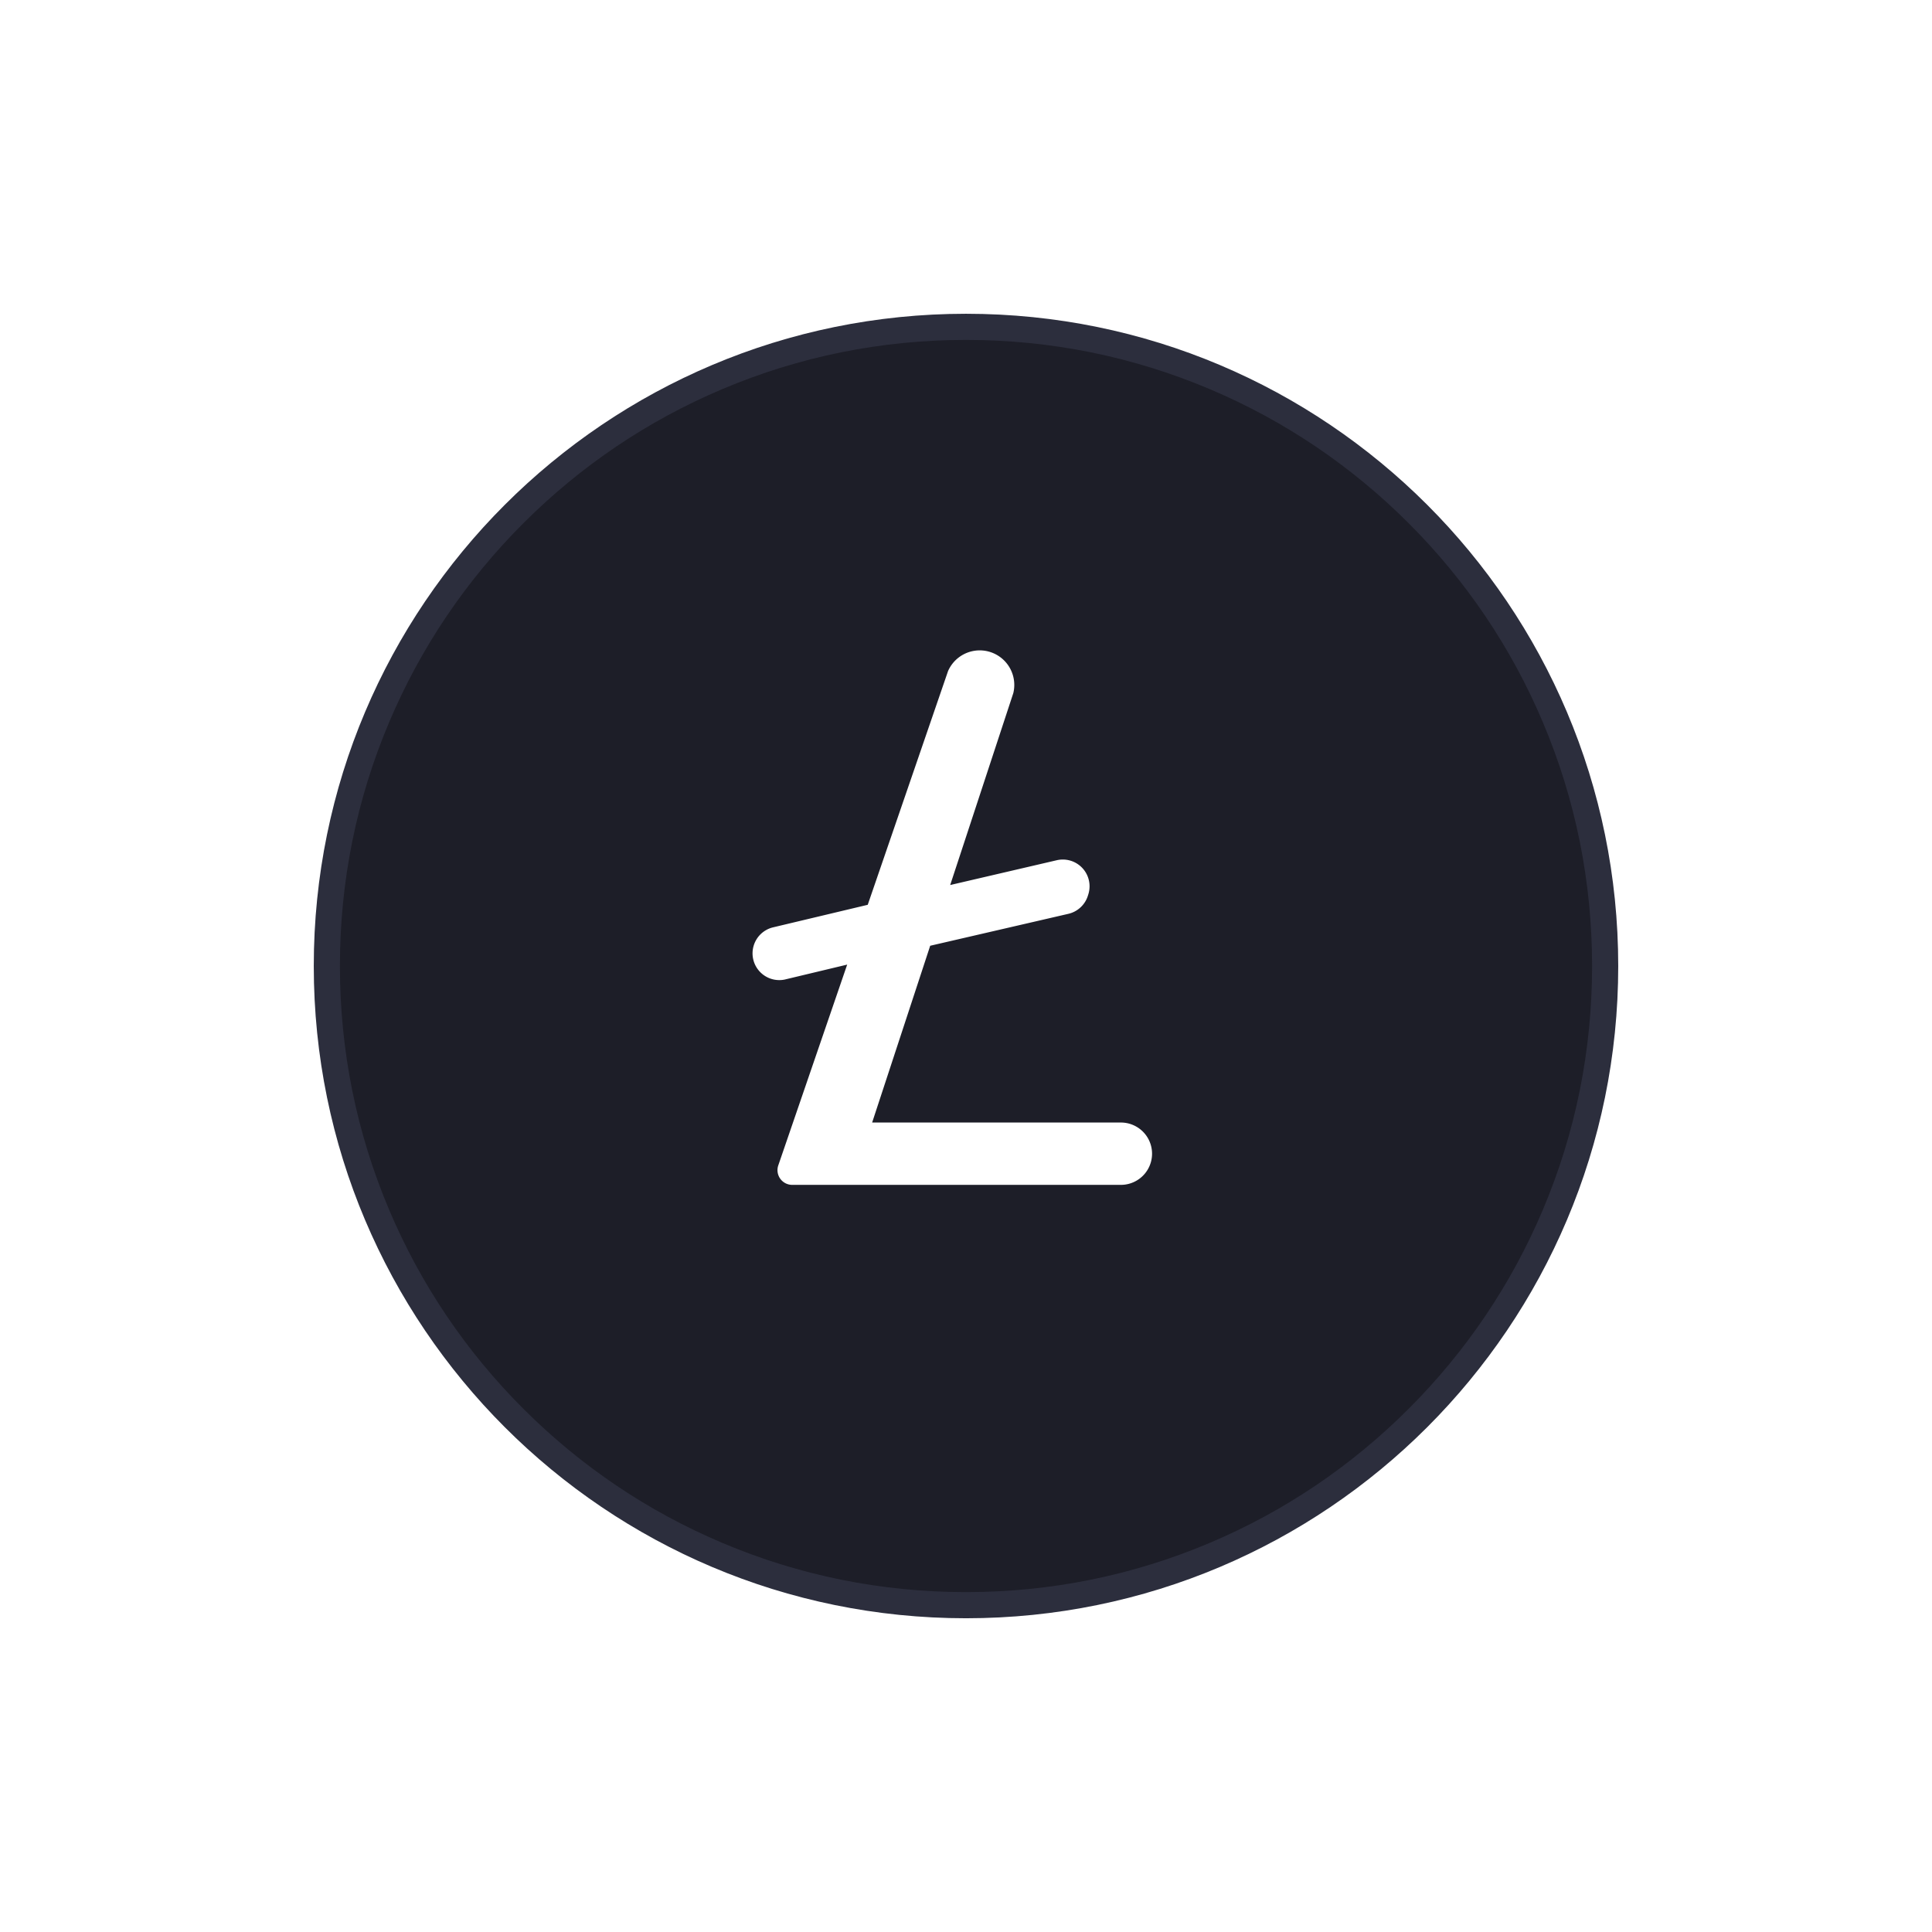
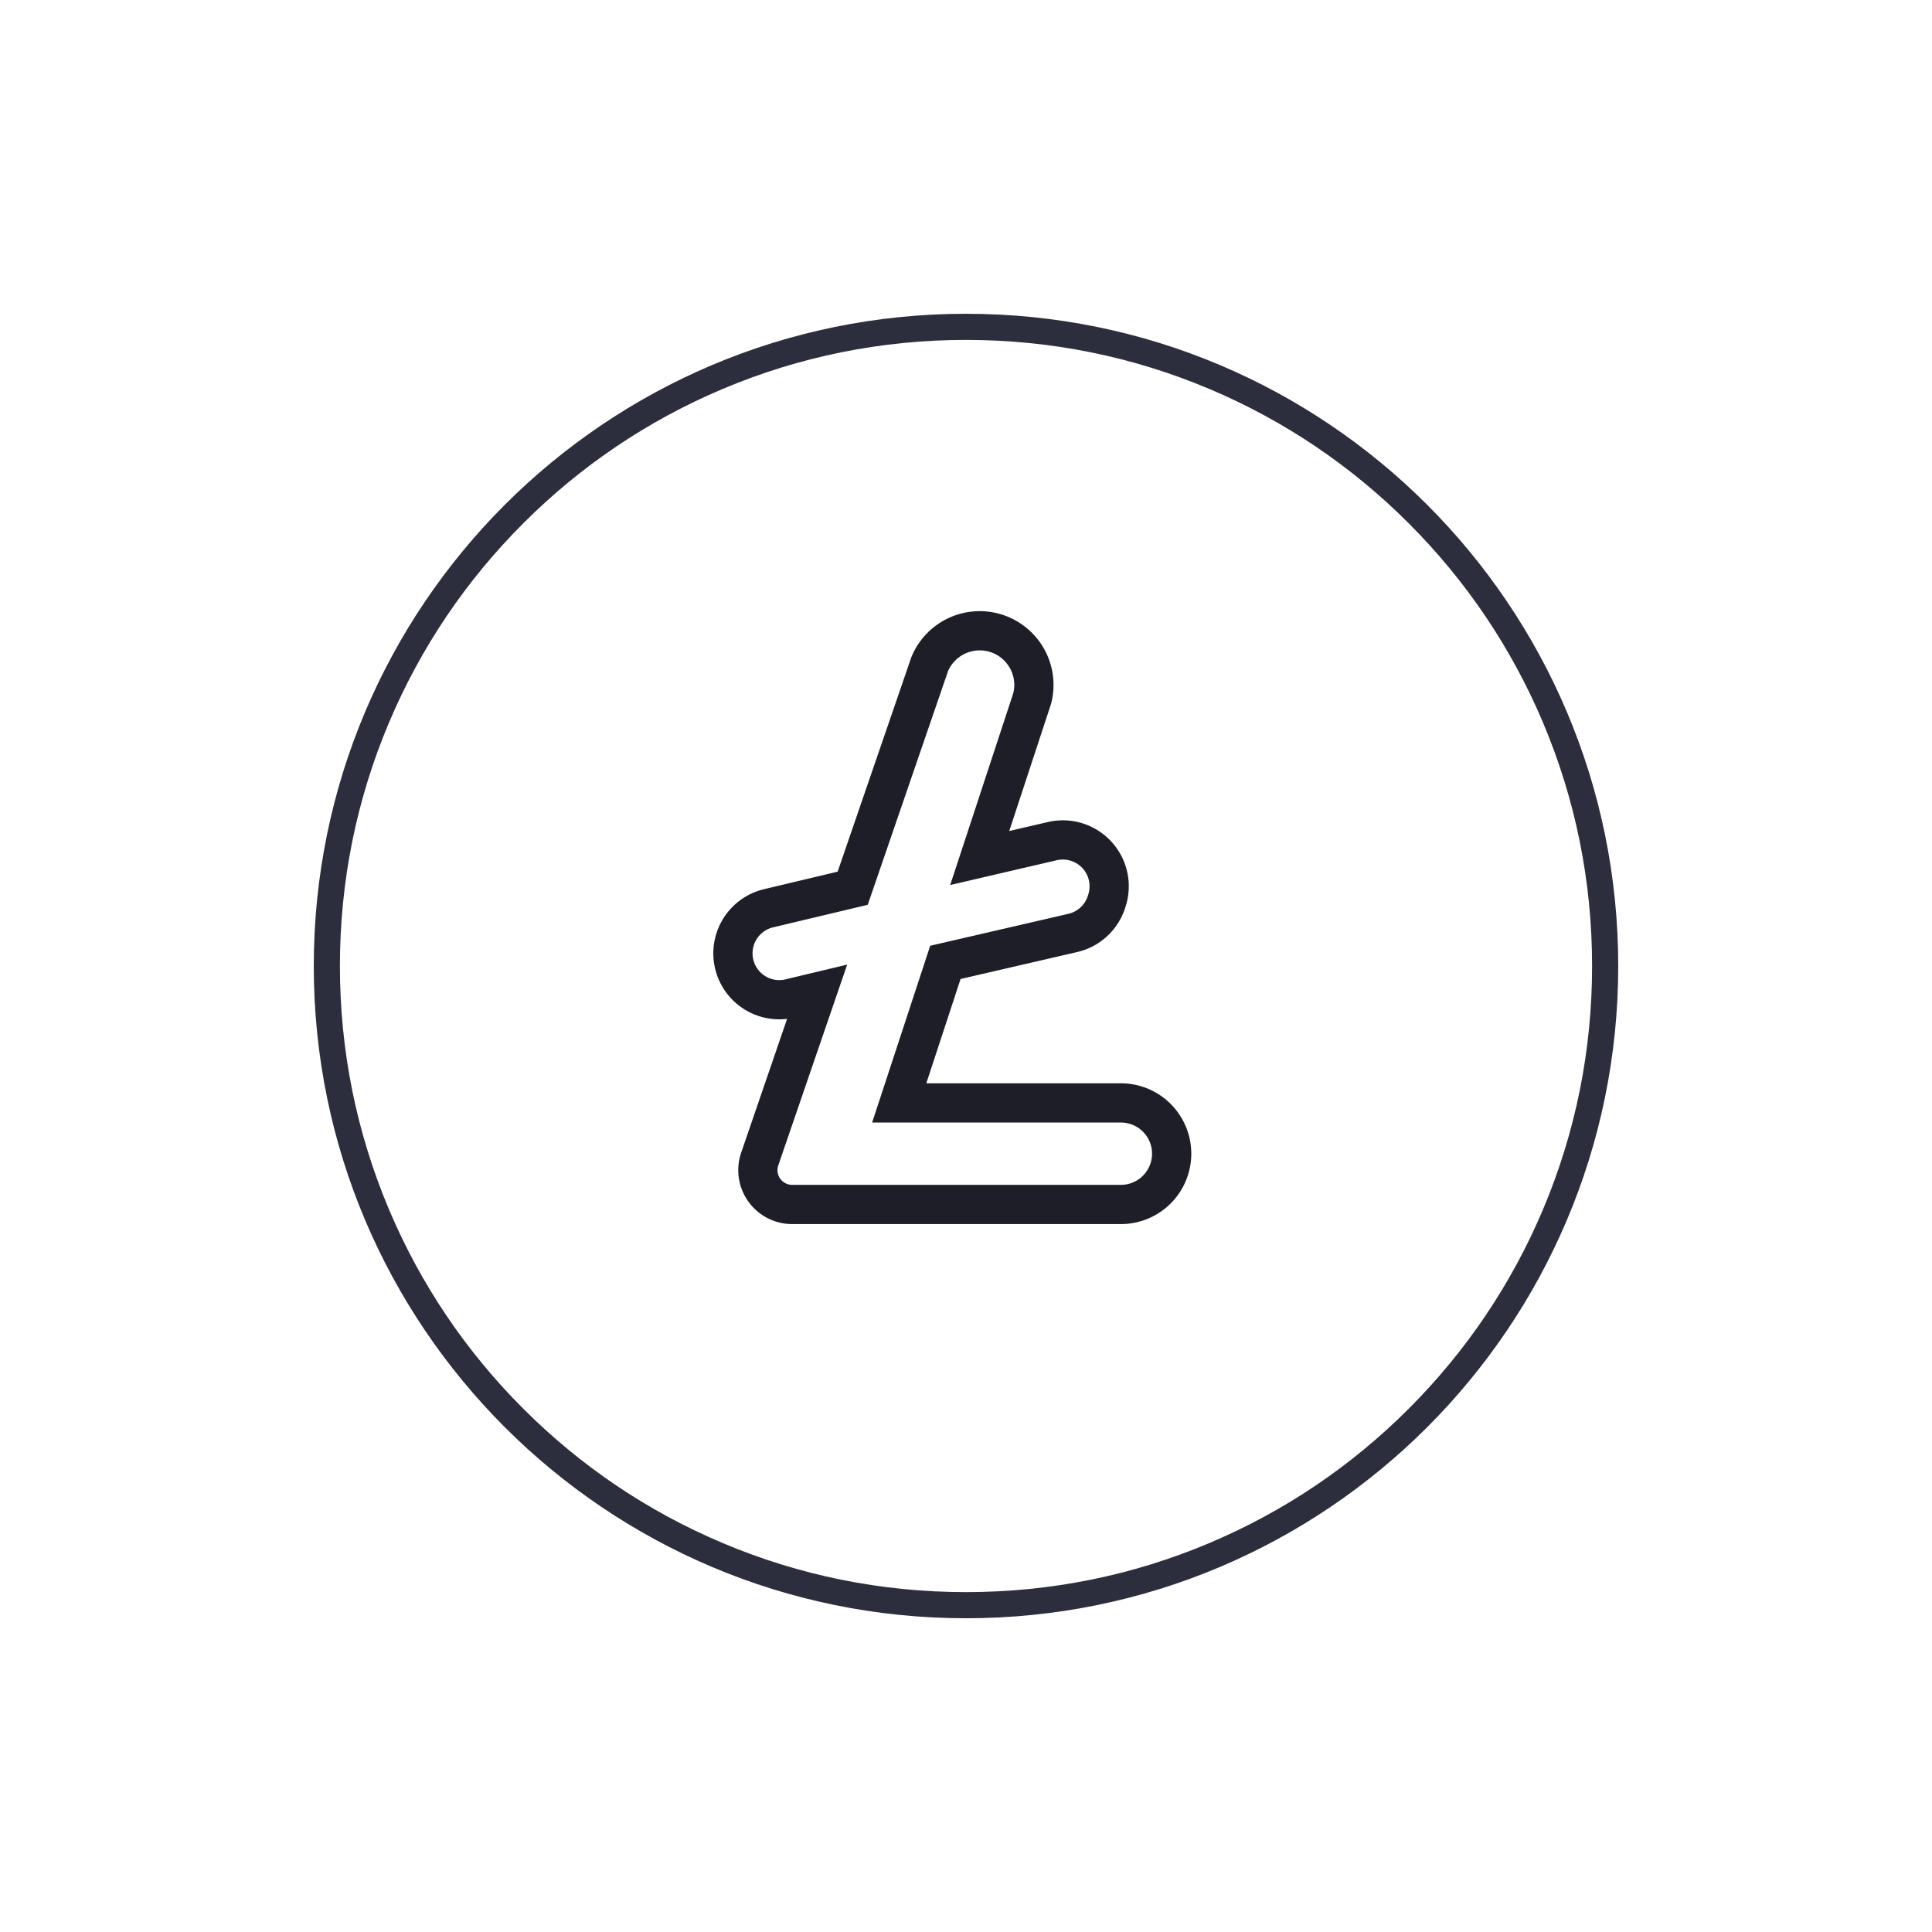
<svg xmlns="http://www.w3.org/2000/svg" width="73.889" height="73.89" viewBox="0 0 73.889 73.89">
  <defs>
    <filter id="Path_11712" x="0" y="0" width="73.889" height="73.89">
      <feOffset dy="2" />
      <feGaussianBlur stdDeviation="4" result="blur" />
      <feFlood flood-opacity="0.161" />
      <feComposite operator="in" in2="blur" />
      <feComposite in="SourceGraphic" />
    </filter>
  </defs>
  <g id="ada" transform="translate(11.78 10)">
    <g id="Group_17513" data-name="Group 17513" transform="translate(0.22 0)">
      <g transform="matrix(1, 0, 0, 1, -12, -10)" filter="url(#Path_11712)">
        <g id="Path_11712-2" data-name="Path 11712" transform="translate(12 10)" fill="#1d1e28">
-           <path d="M 24.945 49.39 C 21.644 49.39 18.443 48.743 15.43 47.469 C 12.519 46.238 9.905 44.475 7.66 42.23 C 5.415 39.985 3.652 37.371 2.421 34.46 C 1.146 31.446 0.5 28.245 0.5 24.945 C 0.5 21.645 1.146 18.443 2.421 15.43 C 3.652 12.519 5.415 9.905 7.66 7.66 C 9.905 5.415 12.519 3.652 15.43 2.421 C 18.443 1.146 21.644 0.5 24.945 0.5 C 28.245 0.5 31.446 1.146 34.459 2.421 C 37.37 3.652 39.984 5.415 42.23 7.66 C 44.475 9.905 46.237 12.519 47.468 15.43 C 48.743 18.443 49.389 21.645 49.389 24.945 C 49.389 28.245 48.743 31.446 47.468 34.46 C 46.237 37.371 44.475 39.985 42.23 42.23 C 39.984 44.475 37.37 46.238 34.459 47.469 C 31.446 48.743 28.245 49.39 24.945 49.39 Z" stroke="none" />
          <path d="M 24.945 1 C 21.712 1 18.576 1.633 15.625 2.881 C 12.773 4.087 10.213 5.814 8.013 8.013 C 5.814 10.213 4.087 12.774 2.881 15.625 C 1.633 18.576 1 21.712 1 24.945 C 1 28.178 1.633 31.314 2.881 34.265 C 4.087 37.116 5.814 39.677 8.013 41.876 C 10.213 44.076 12.773 45.802 15.625 47.008 C 18.576 48.257 21.712 48.89 24.945 48.89 C 28.178 48.89 31.313 48.257 34.265 47.008 C 37.116 45.802 39.677 44.076 41.876 41.876 C 44.075 39.677 45.802 37.116 47.008 34.265 C 48.256 31.314 48.889 28.178 48.889 24.945 C 48.889 21.712 48.256 18.576 47.008 15.625 C 45.802 12.774 44.075 10.213 41.876 8.013 C 39.677 5.814 37.116 4.087 34.265 2.881 C 31.313 1.633 28.178 1 24.945 1 M 24.945 -7.62939453125e-06 C 38.721 -7.62939453125e-06 49.889 11.168 49.889 24.945 C 49.889 38.721 38.721 49.89 24.945 49.89 C 11.168 49.89 -3.814697265625e-06 38.721 -3.814697265625e-06 24.945 C -3.814697265625e-06 11.168 11.168 -7.62939453125e-06 24.945 -7.62939453125e-06 Z" stroke="none" fill="#2c2e3d" />
        </g>
      </g>
    </g>
    <g id="Group_34501" data-name="Group 34501" transform="translate(-44.724 14)">
      <g id="Group_34501-2" data-name="Group 34501" transform="translate(60.944 0)">
        <path id="Path_27448" data-name="Path 27448" d="M67.335,18.18,69.1,12.806l4.872-1.126a1.773,1.773,0,0,0,1.291-1.191l.018-.057a1.773,1.773,0,0,0-2.1-2.261l-2.768.644,2.006-6.1A2.072,2.072,0,0,0,68.5,1.4L65.555,9.97l-3.245.773a1.773,1.773,0,0,0,.808,3.452l1.074-.257L62,20.326a1.313,1.313,0,0,0,1.242,1.739h12.57a1.942,1.942,0,0,0,0-3.884Z" transform="translate(-60.944 0)" fill="#fff" stroke="#1d1e28" stroke-width="1.5" />
      </g>
    </g>
  </g>
</svg>